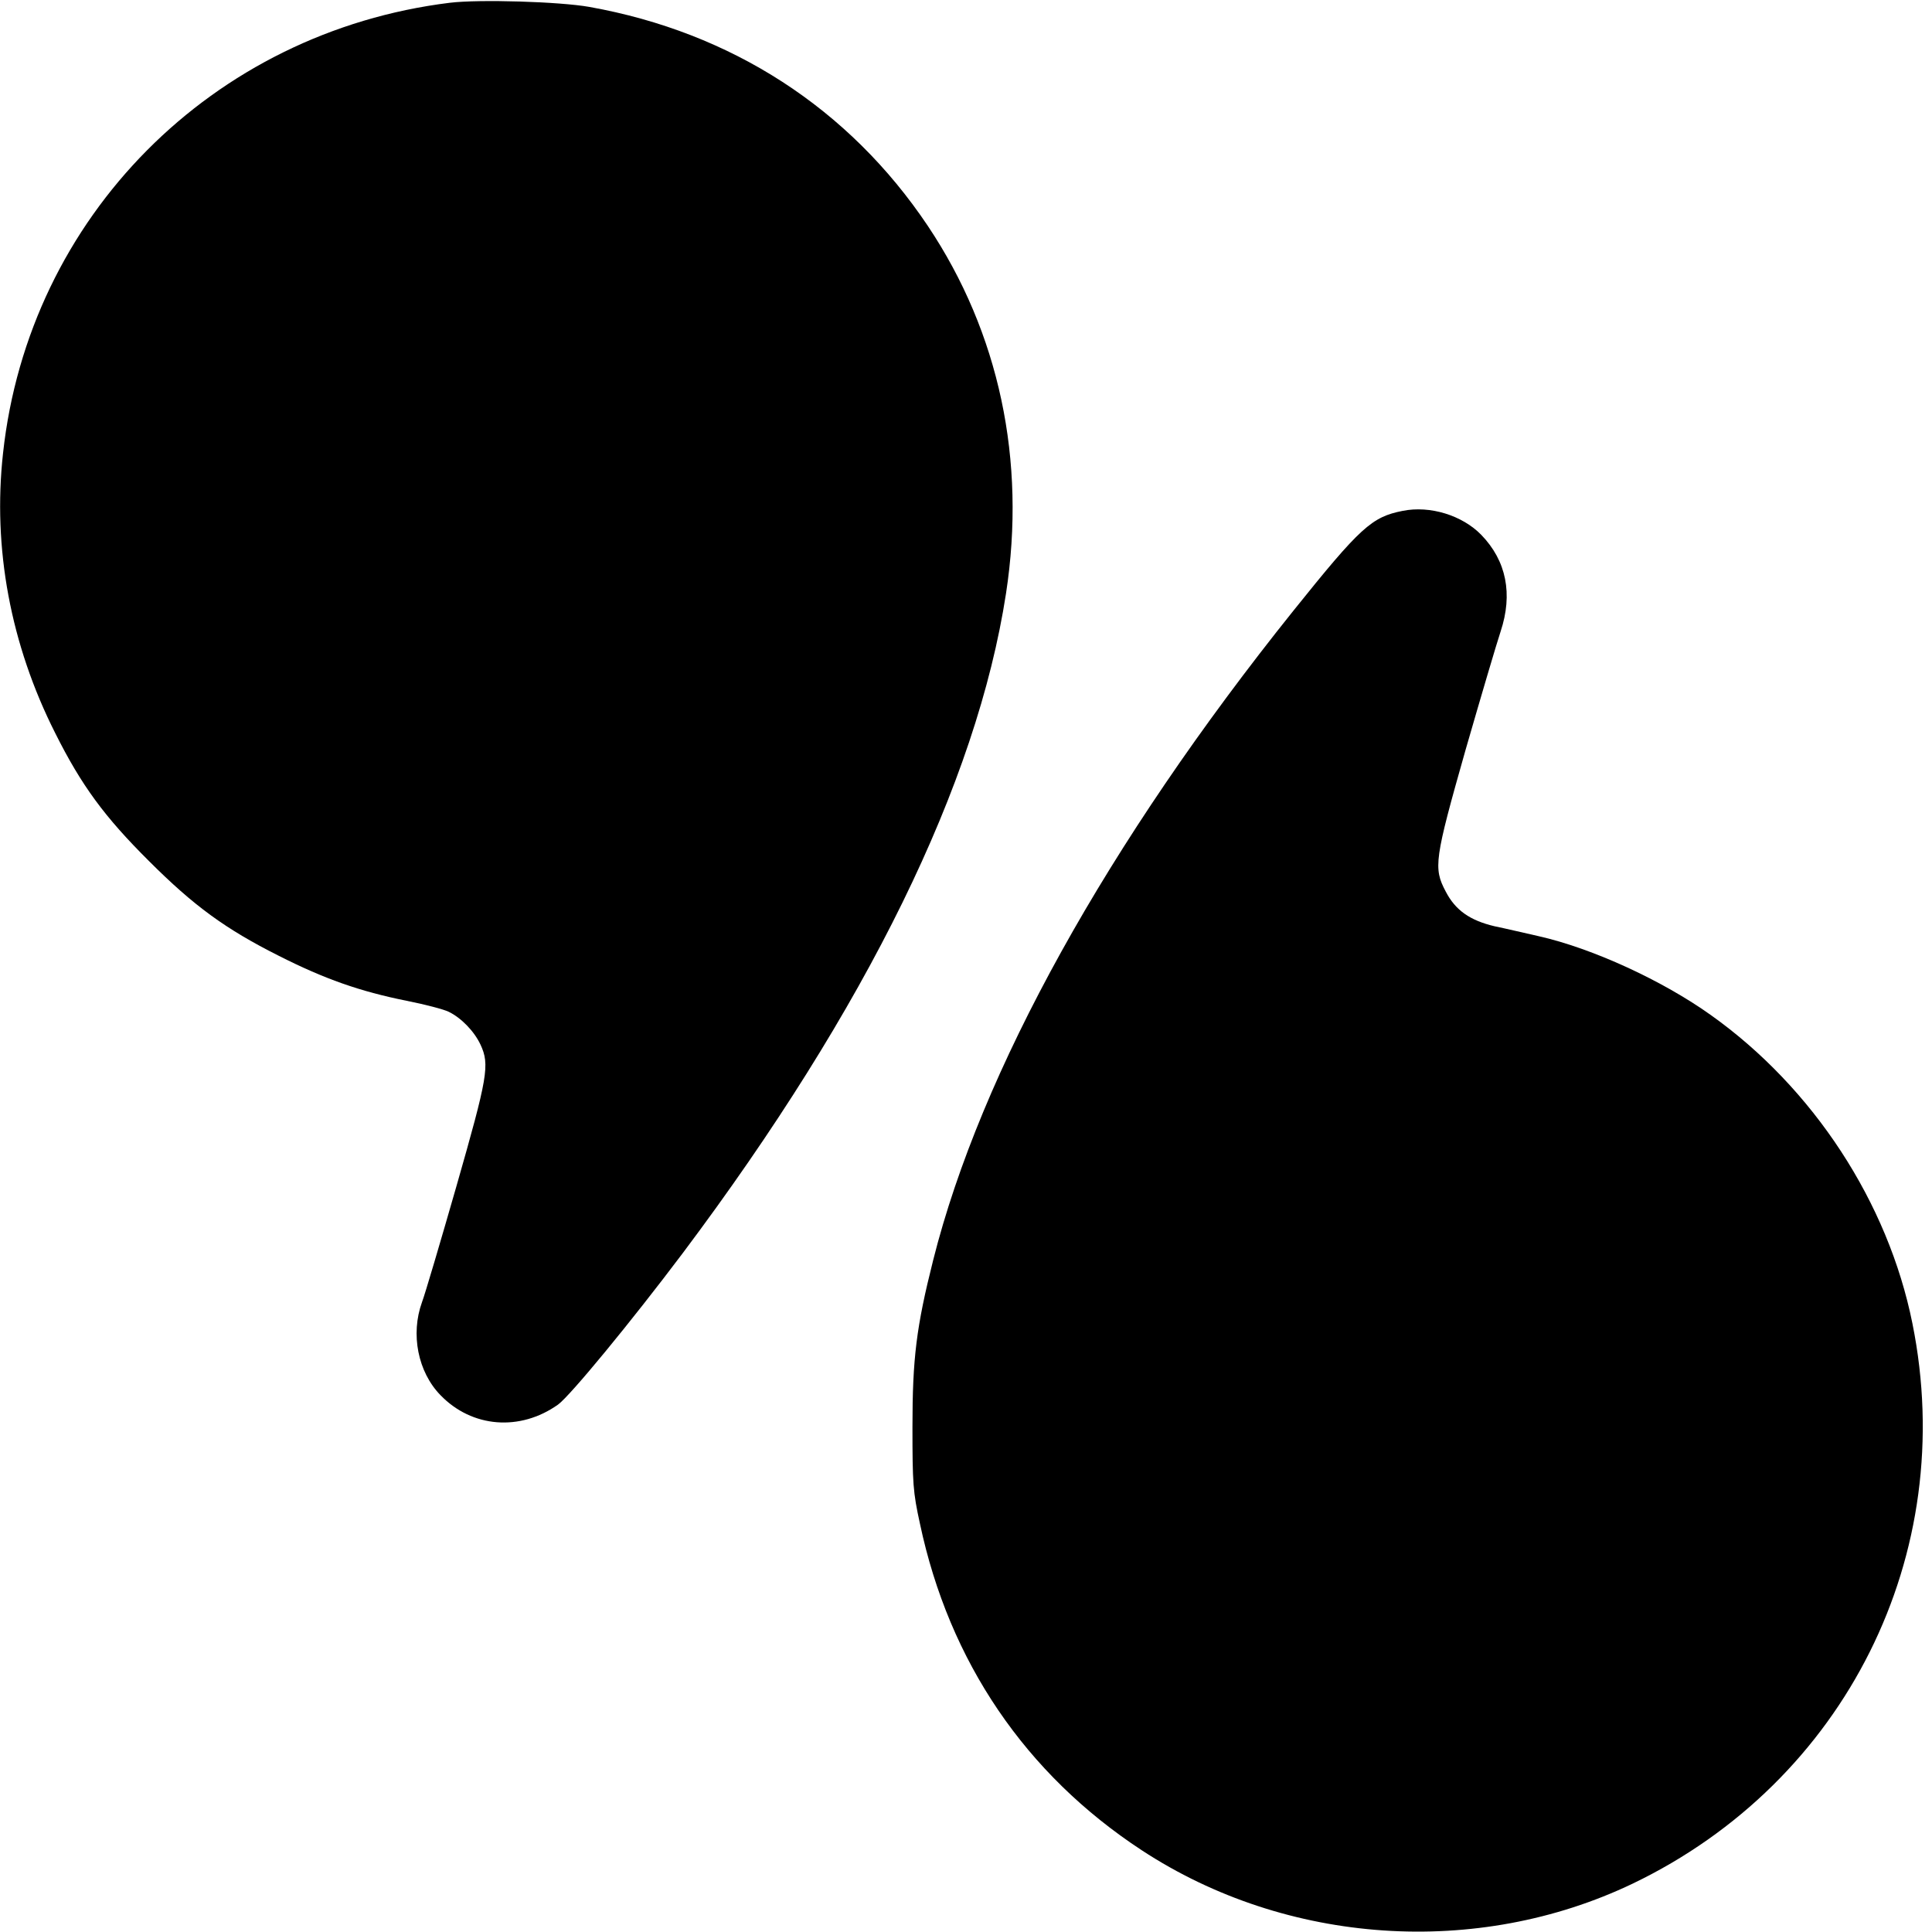
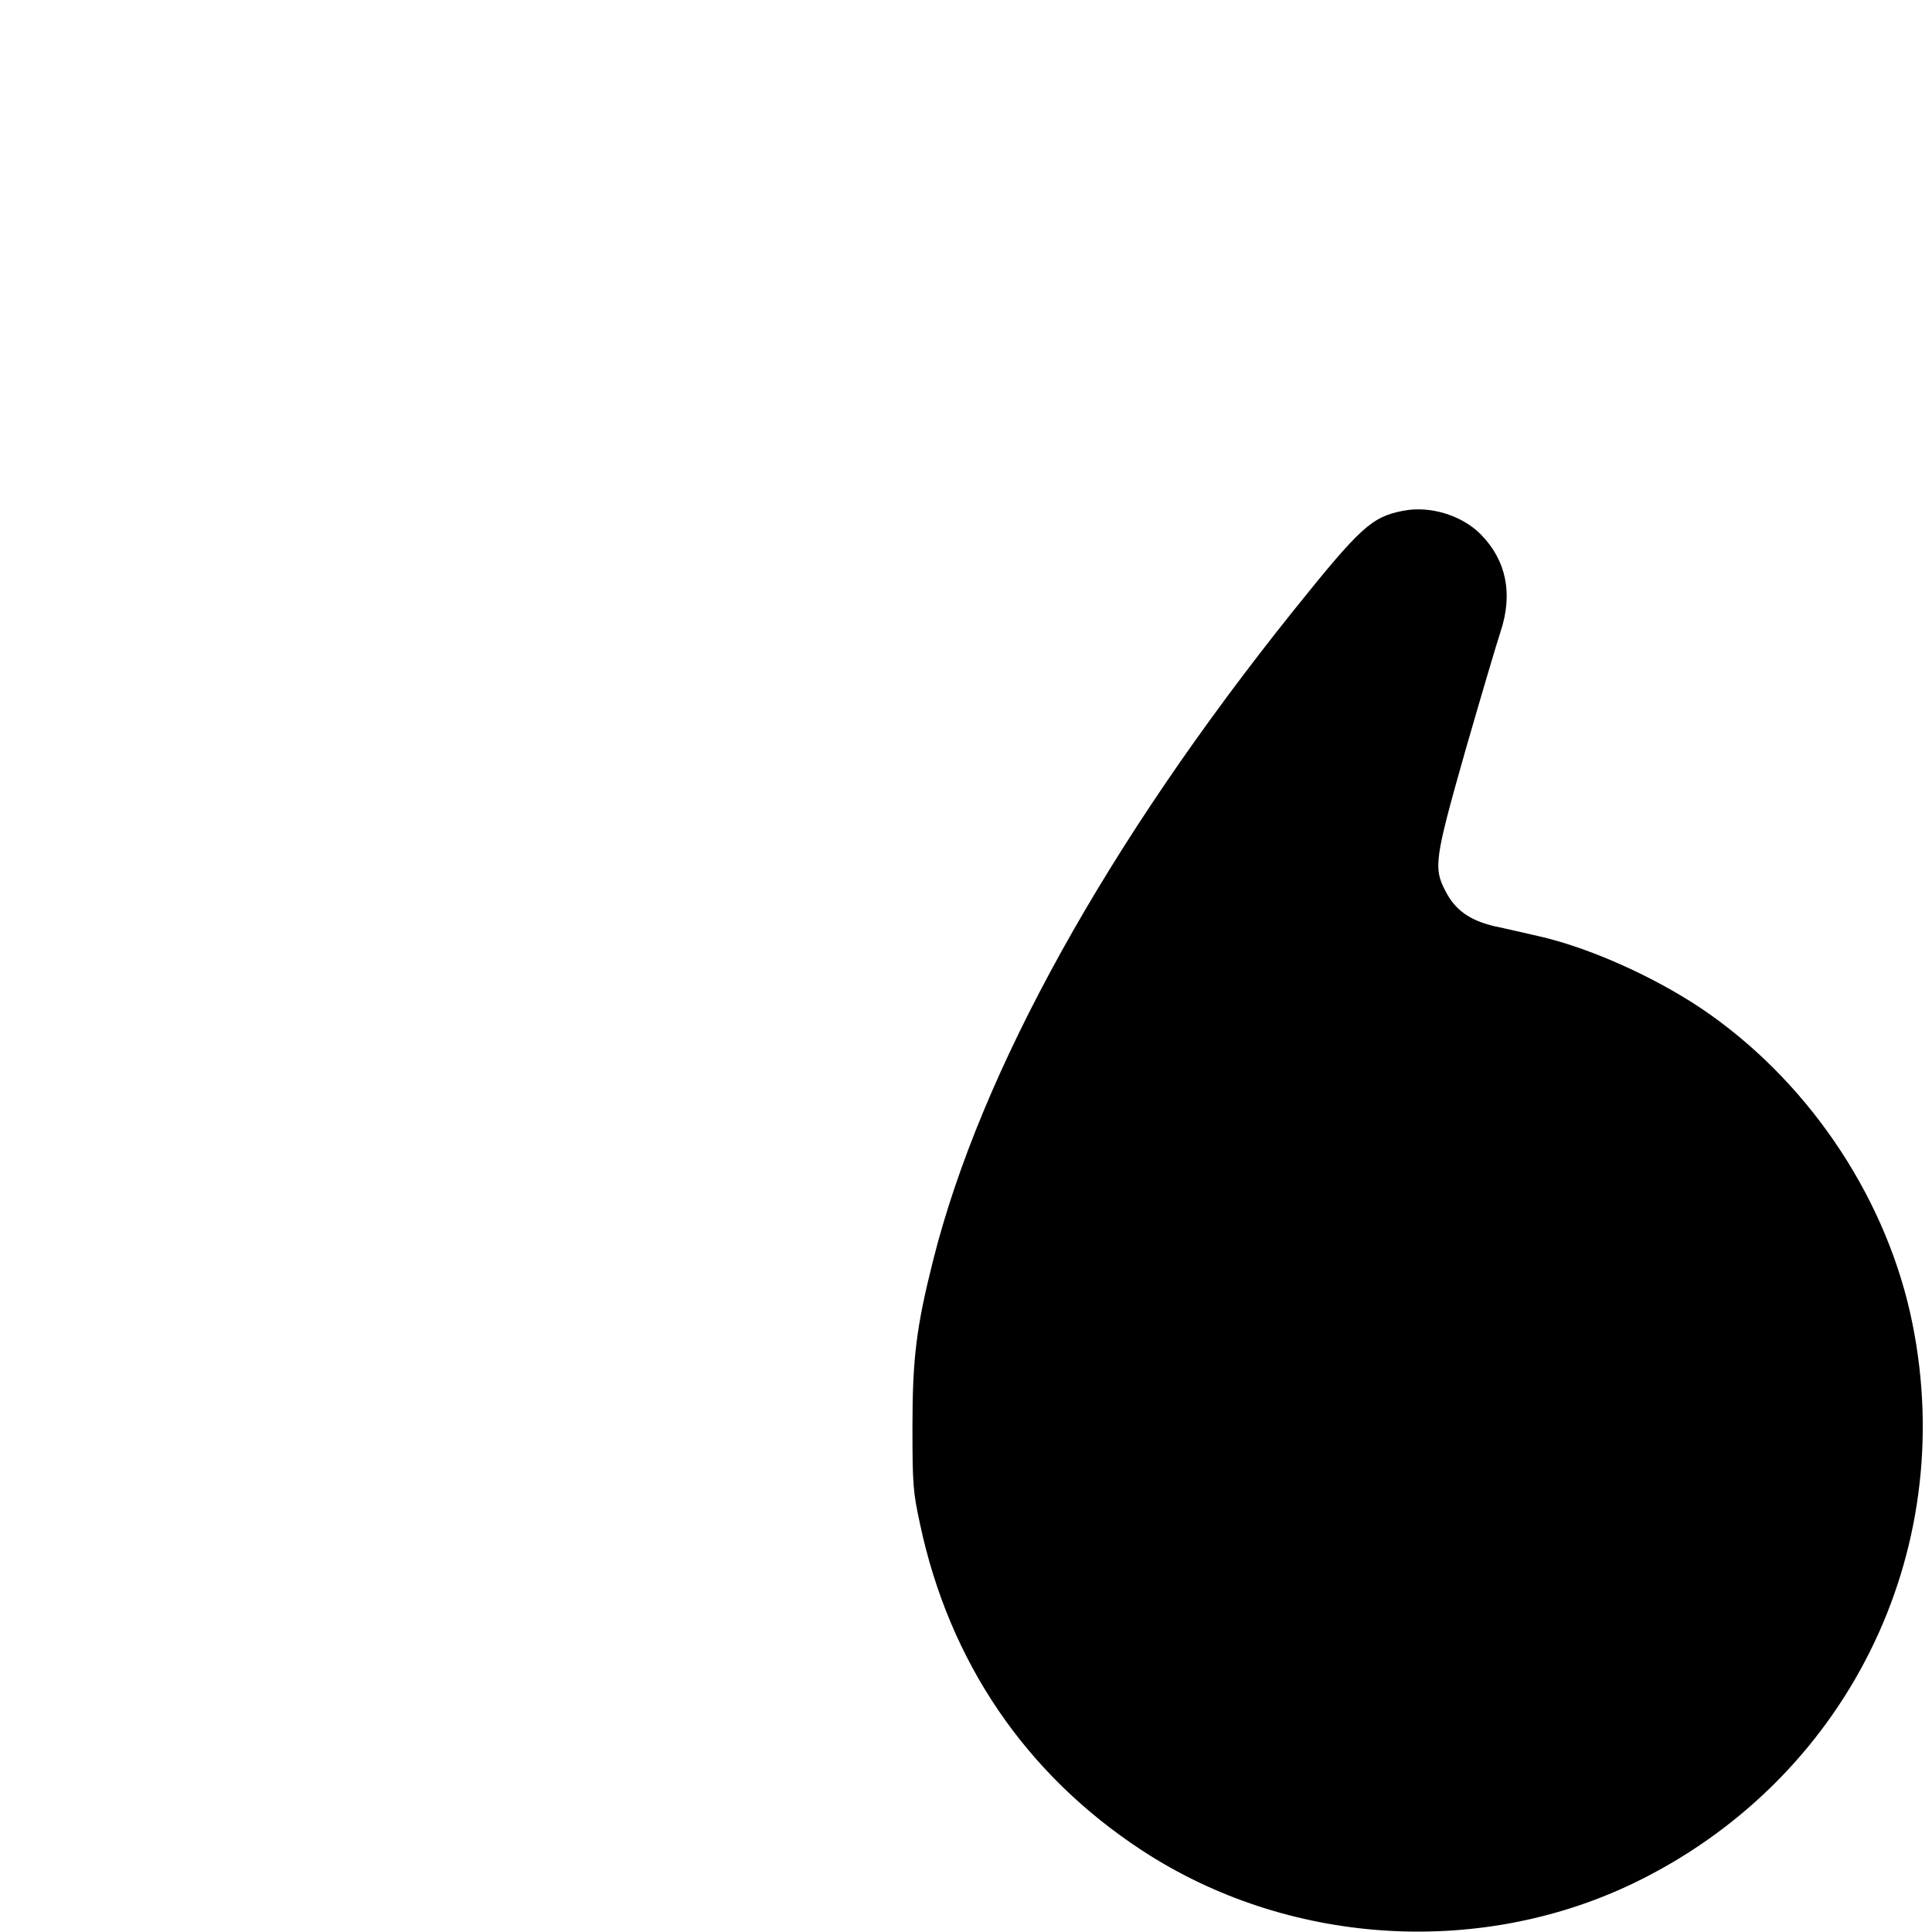
<svg xmlns="http://www.w3.org/2000/svg" version="1.0" width="700pt" height="700pt" viewBox="0 0 700 700" preserveAspectRatio="xMidYMid meet">
  <g transform="translate(0,700) scale(0.1,-0.1)" fill="#000000" stroke="none">
-     <path d="M1630 6990 c-861 -106 -1526 -776 -1619 -1632 -38 -344 27 -693 189 -1014 95 -190 179 -304 340 -464 162 -162 277 -246 470 -343 166 -84 294 -129 463 -163 66 -13 135 -31 153 -40 45 -22 92 -70 115 -119 34 -73 26 -117 -87 -512 -58 -202 -114 -392 -125 -421 -42 -116 -15 -253 67 -337 114 -118 288 -132 426 -34 44 32 263 298 452 549 667 889 1065 1701 1171 2390 74 482 -25 945 -283 1331 -286 427 -712 702 -1227 794 -107 19 -398 28 -505 15z" />
-     <path d="M5082 5149 c-112 -22 -153 -59 -396 -362 -674 -841 -1133 -1669 -1305 -2353 -61 -242 -75 -356 -75 -604 0 -205 2 -236 27 -350 106 -501 383 -908 804 -1184 525 -344 1215 -390 1778 -121 771 370 1183 1193 1014 2030 -88 438 -359 853 -730 1117 -175 125 -429 242 -624 286 -49 11 -121 28 -160 36 -89 21 -142 58 -177 126 -45 85 -41 115 72 513 56 194 113 387 127 429 45 136 21 256 -70 350 -69 71 -186 107 -285 87z" />
+     <path d="M5082 5149 c-112 -22 -153 -59 -396 -362 -674 -841 -1133 -1669 -1305 -2353 -61 -242 -75 -356 -75 -604 0 -205 2 -236 27 -350 106 -501 383 -908 804 -1184 525 -344 1215 -390 1778 -121 771 370 1183 1193 1014 2030 -88 438 -359 853 -730 1117 -175 125 -429 242 -624 286 -49 11 -121 28 -160 36 -89 21 -142 58 -177 126 -45 85 -41 115 72 513 56 194 113 387 127 429 45 136 21 256 -70 350 -69 71 -186 107 -285 87" />
  </g>
</svg>